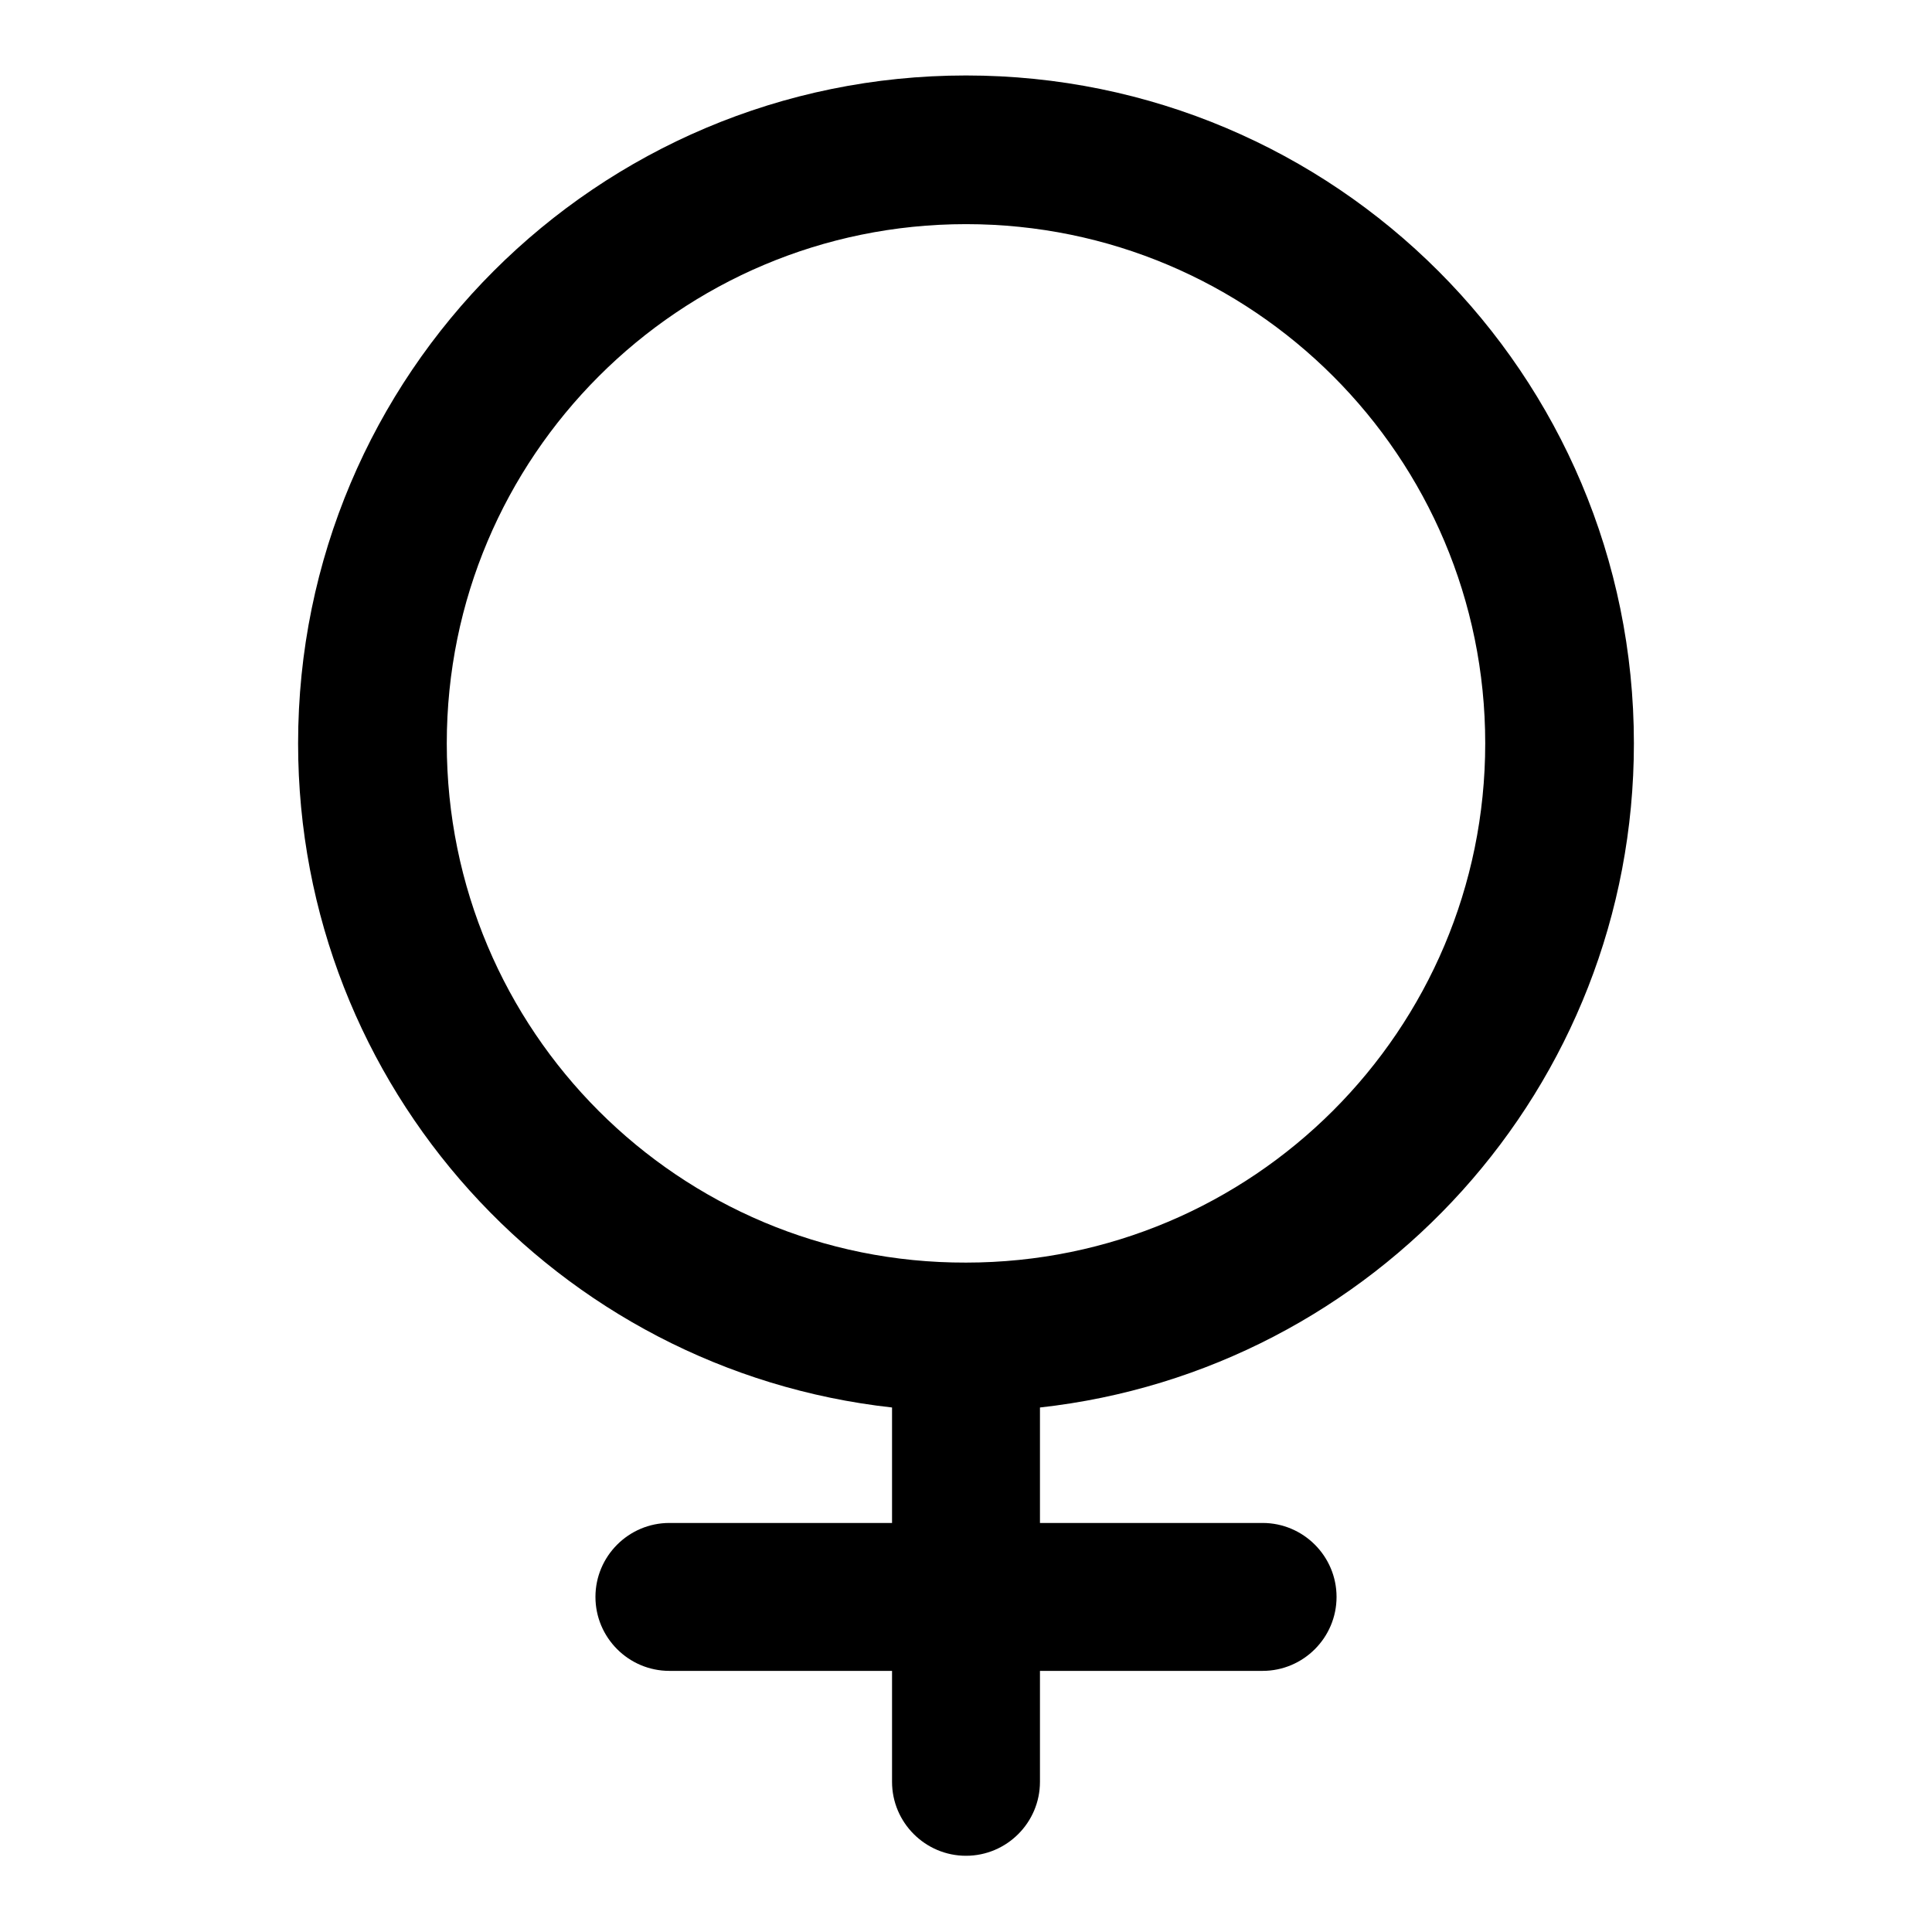
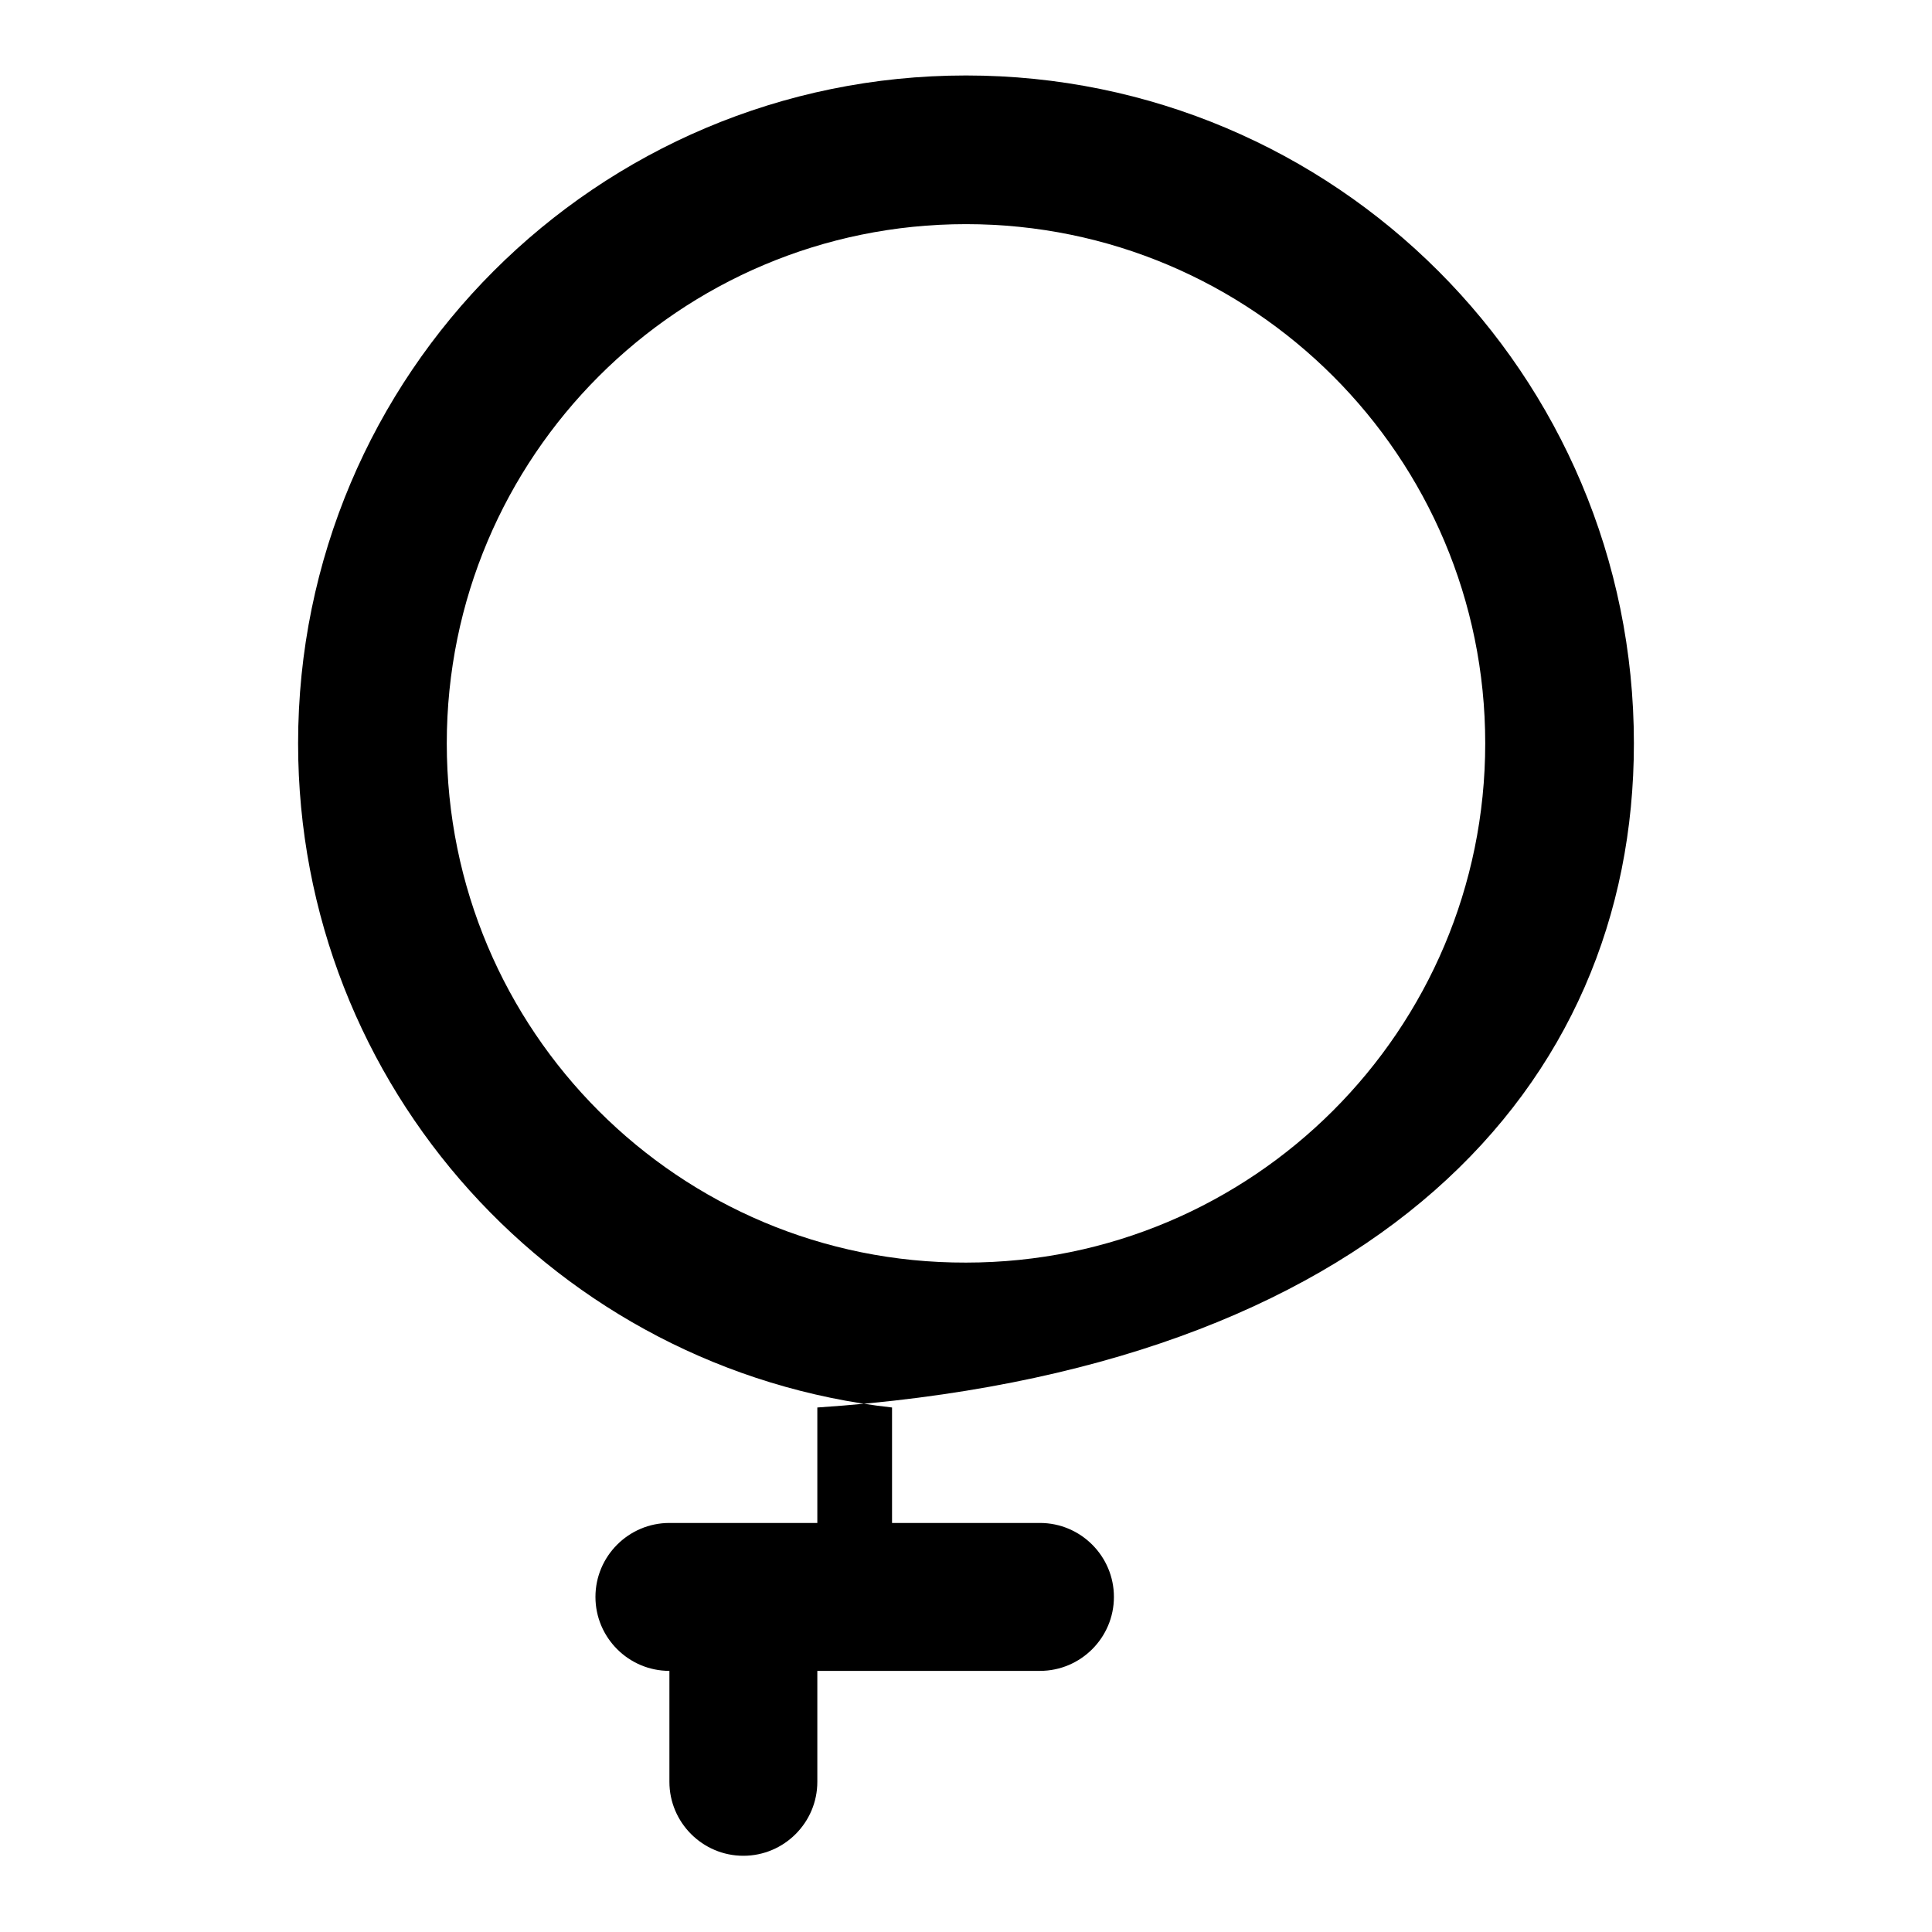
<svg xmlns="http://www.w3.org/2000/svg" version="1.1" x="0px" y="0px" viewBox="0 0 256 256" enable-background="new 0 0 256 256" xml:space="preserve">
  <g>
    <g>
-       <path fill="#000000" d="M216.5,98.5c0-48.9-39.6-88.5-88.5-88.5S39.5,49.6,39.5,98.5c0,45.6,34.4,83.1,78.7,88v15.3H88.7c-5.4,0-9.8,4.4-9.8,9.8s4.4,9.8,9.8,9.8h29.5v14.7c0,5.4,4.4,9.8,9.8,9.8c5.4,0,9.8-4.4,9.8-9.8v-14.7h29.5c5.4,0,9.8-4.4,9.8-9.8s-4.4-9.8-9.8-9.8h-29.5v-15.3C182.1,181.6,216.5,144.1,216.5,98.5L216.5,98.5z M59.2,98.5c0-38,30.8-68.8,68.8-68.8c38,0,68.8,30.8,68.8,68.8c0,38-30.8,68.8-68.8,68.8C90,167.4,59.2,136.6,59.2,98.5L59.2,98.5z" />
+       <path fill="#000000" d="M216.5,98.5c0-48.9-39.6-88.5-88.5-88.5S39.5,49.6,39.5,98.5c0,45.6,34.4,83.1,78.7,88v15.3H88.7c-5.4,0-9.8,4.4-9.8,9.8s4.4,9.8,9.8,9.8v14.7c0,5.4,4.4,9.8,9.8,9.8c5.4,0,9.8-4.4,9.8-9.8v-14.7h29.5c5.4,0,9.8-4.4,9.8-9.8s-4.4-9.8-9.8-9.8h-29.5v-15.3C182.1,181.6,216.5,144.1,216.5,98.5L216.5,98.5z M59.2,98.5c0-38,30.8-68.8,68.8-68.8c38,0,68.8,30.8,68.8,68.8c0,38-30.8,68.8-68.8,68.8C90,167.4,59.2,136.6,59.2,98.5L59.2,98.5z" />
    </g>
  </g>
</svg>